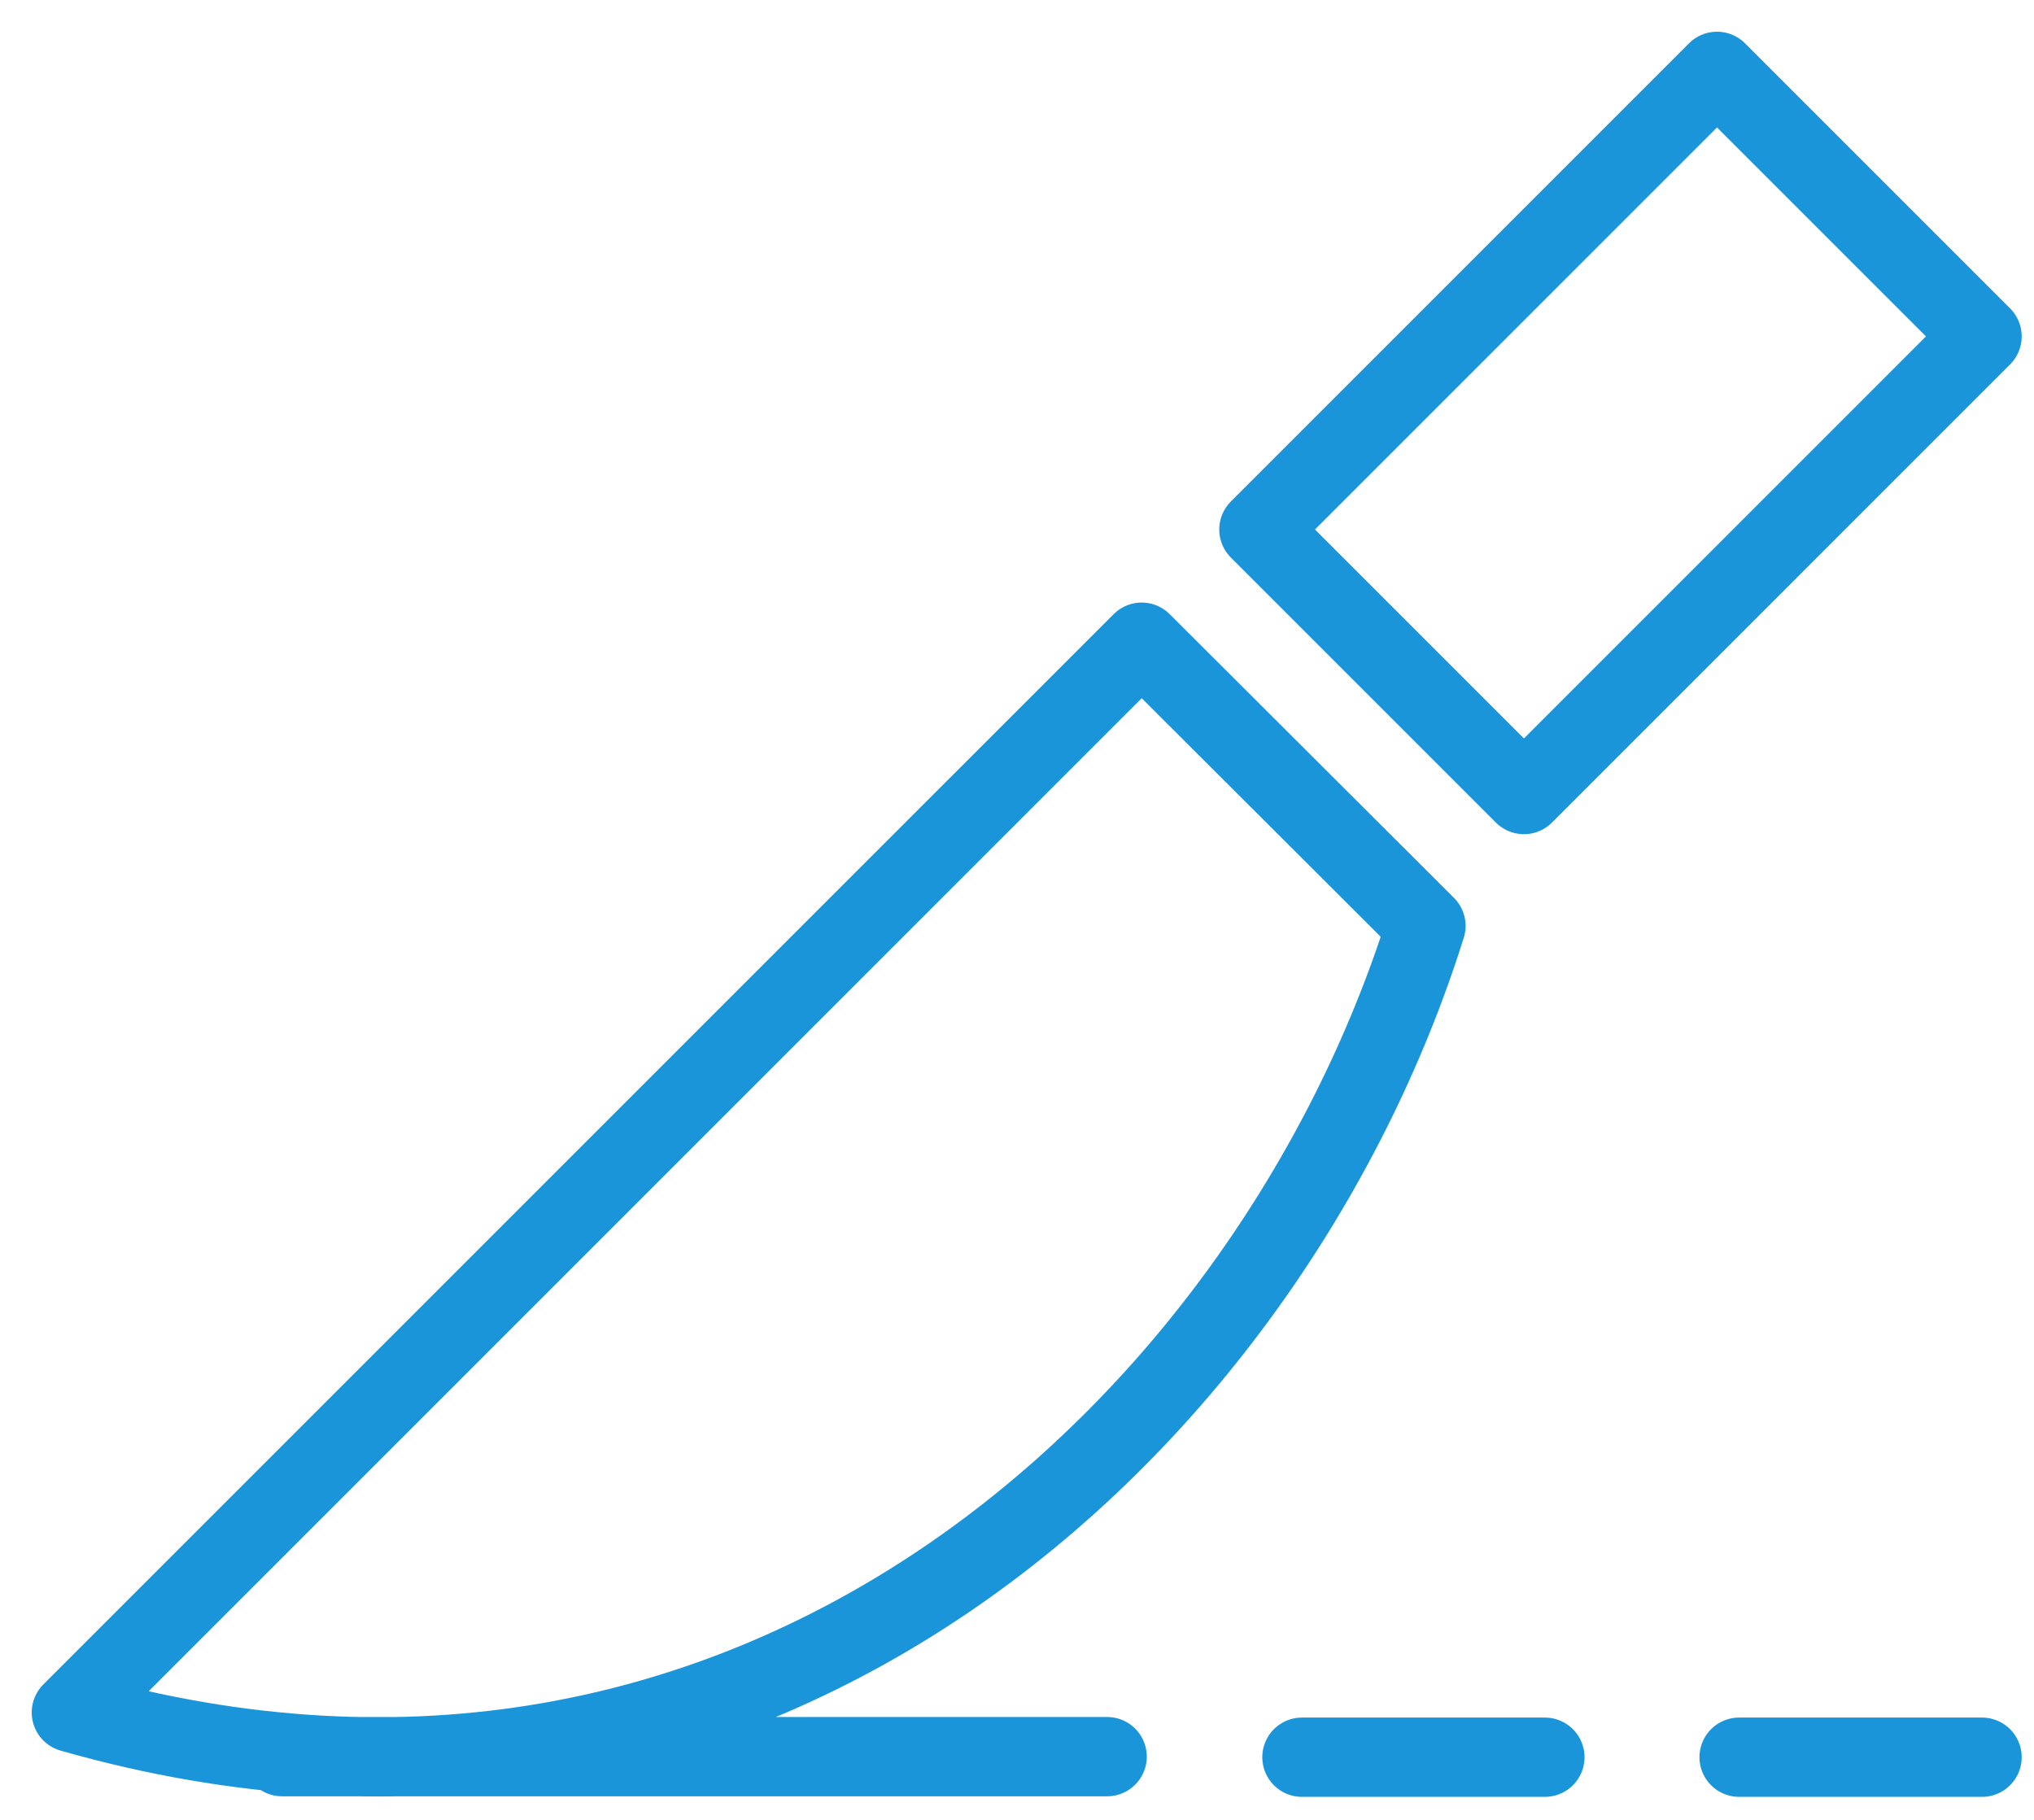
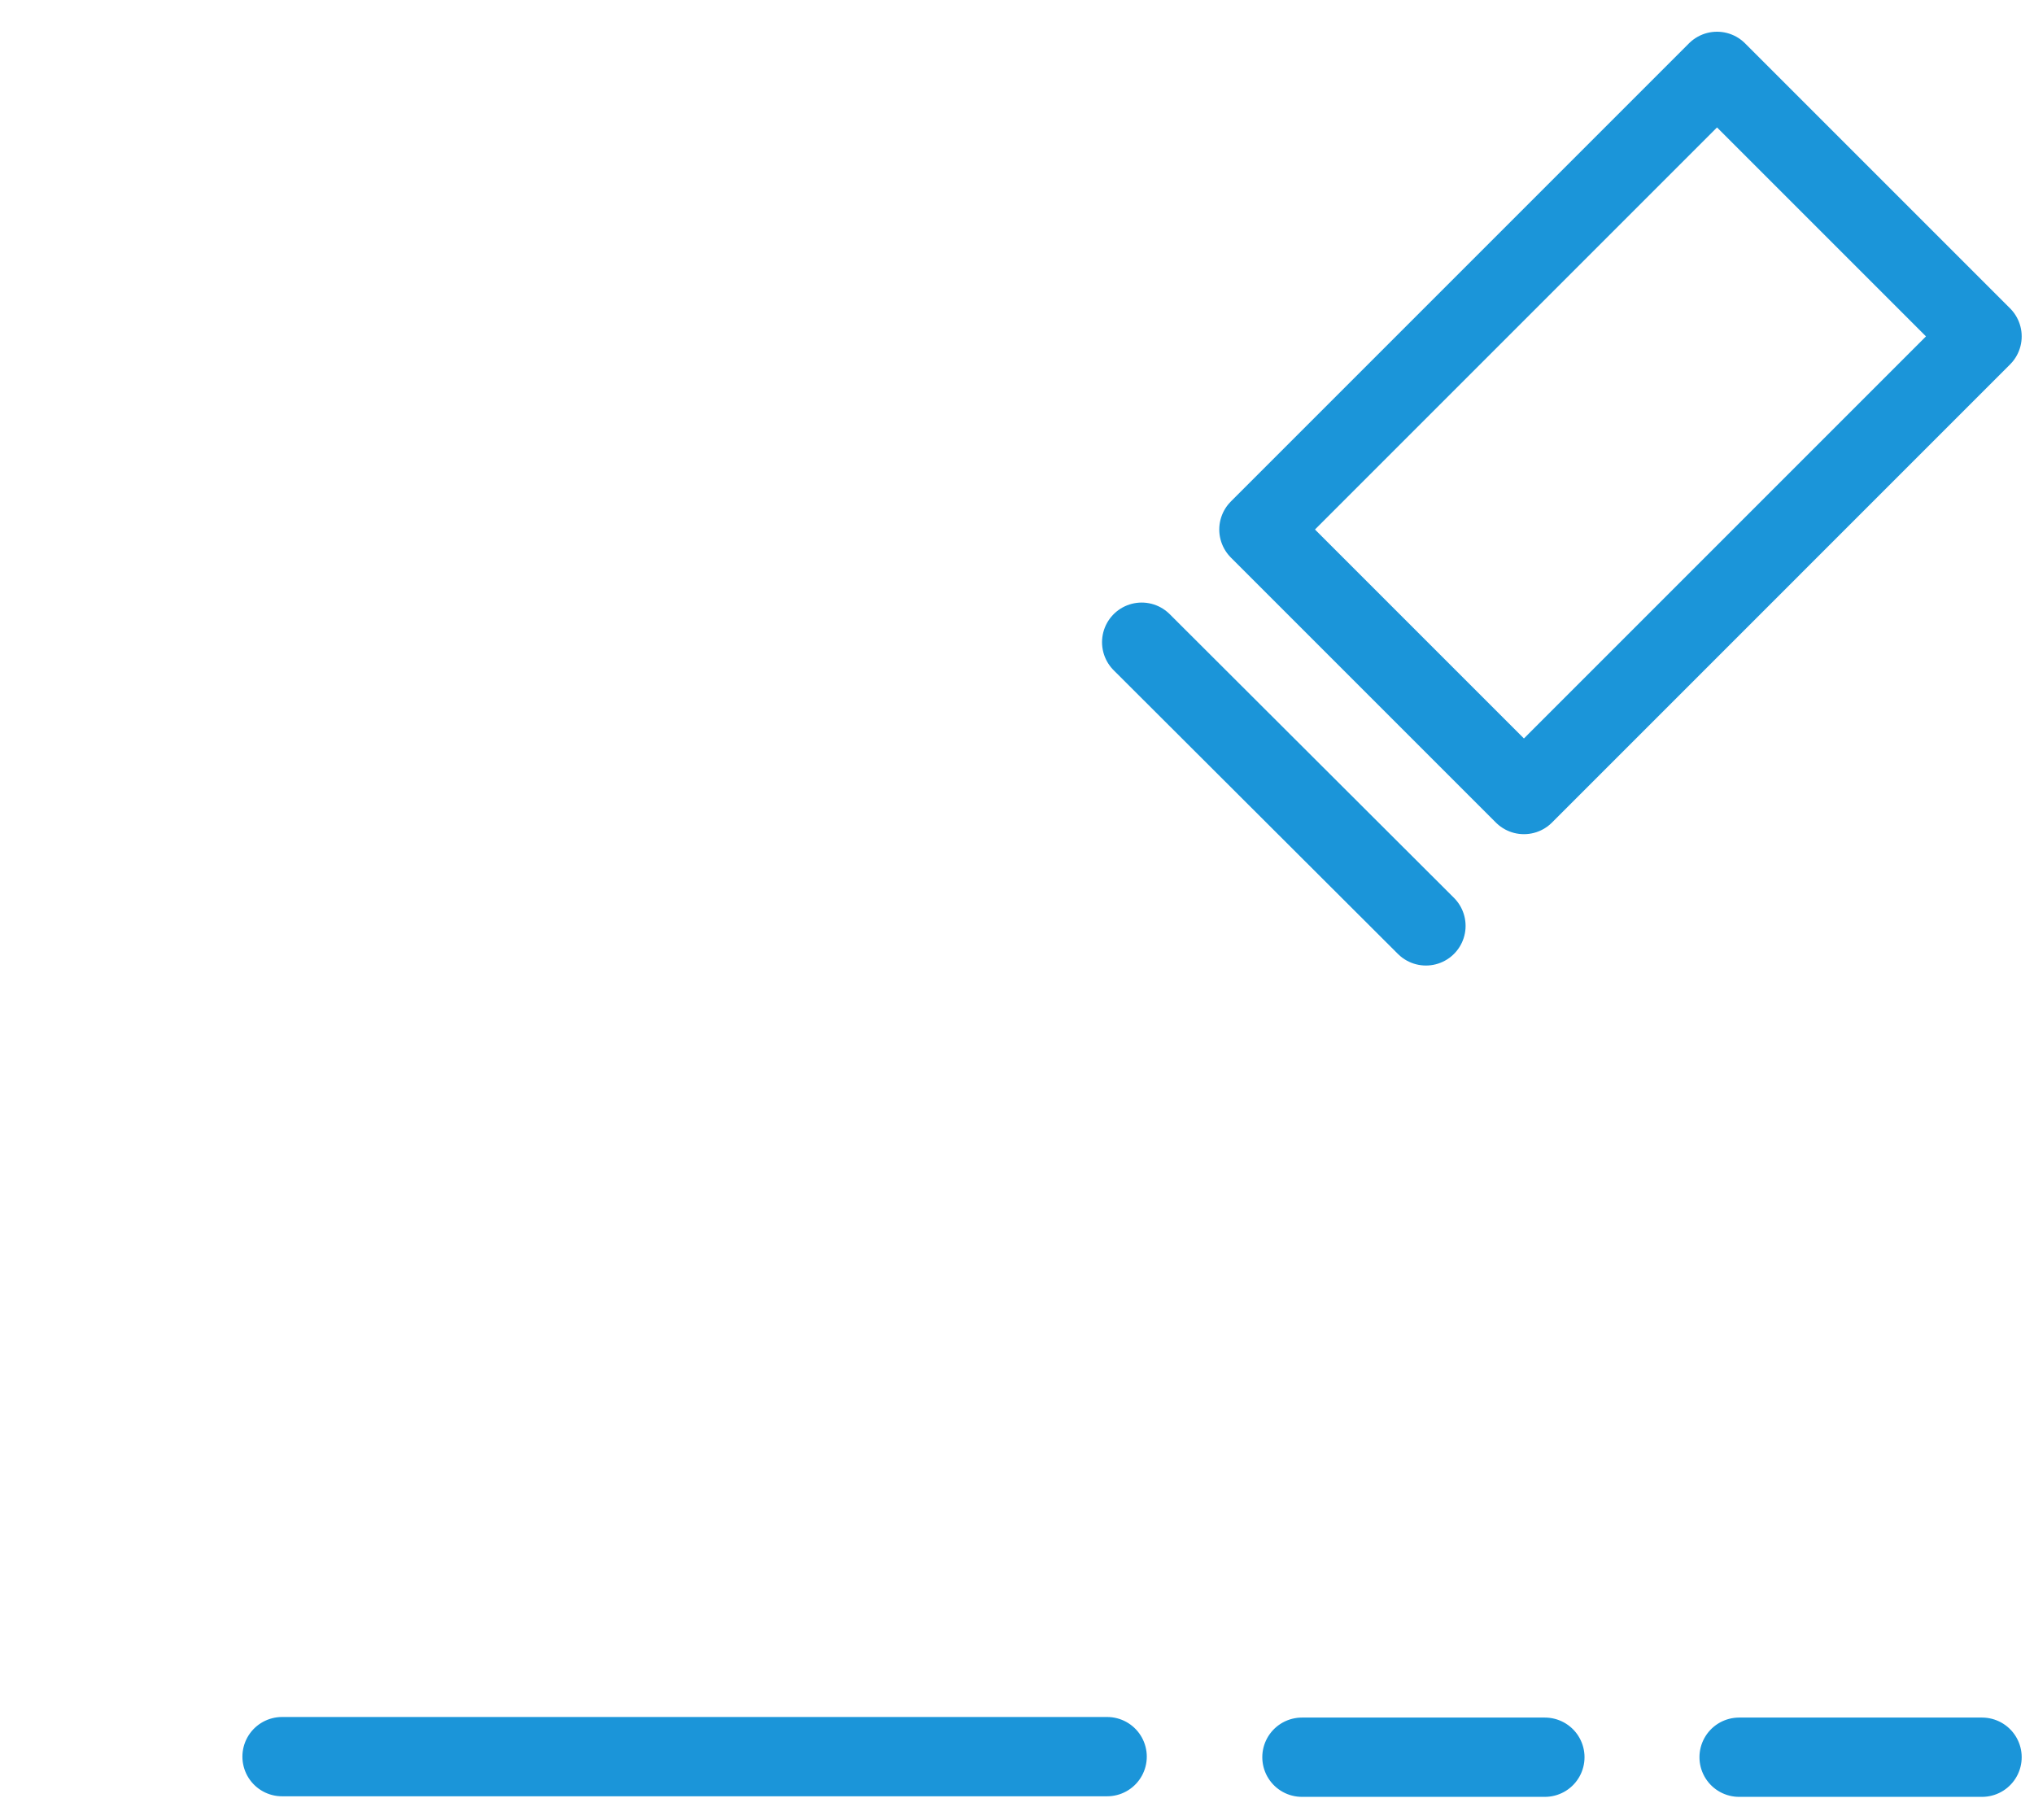
<svg xmlns="http://www.w3.org/2000/svg" width="57" height="51" viewBox="0 0 57 51" fill="none">
-   <path d="M7.904 49.228H31.026M36.485 49.244H43.293M48.736 49.244H55.544M39.96 25.947C35.548 39.992 21.123 53.45 2 47.99L31.994 17.997L39.96 25.947ZM35.279 14.839L48.117 2L55.544 9.427L42.706 22.266L35.279 14.839Z" stroke="#1B95D9" stroke-width="2.222" stroke-miterlimit="22.926" stroke-linecap="round" stroke-linejoin="round" />
+   <path d="M7.904 49.228H31.026M36.485 49.244H43.293M48.736 49.244H55.544M39.96 25.947L31.994 17.997L39.96 25.947ZM35.279 14.839L48.117 2L55.544 9.427L42.706 22.266L35.279 14.839Z" stroke="#1B95D9" stroke-width="2.222" stroke-miterlimit="22.926" stroke-linecap="round" stroke-linejoin="round" />
</svg>